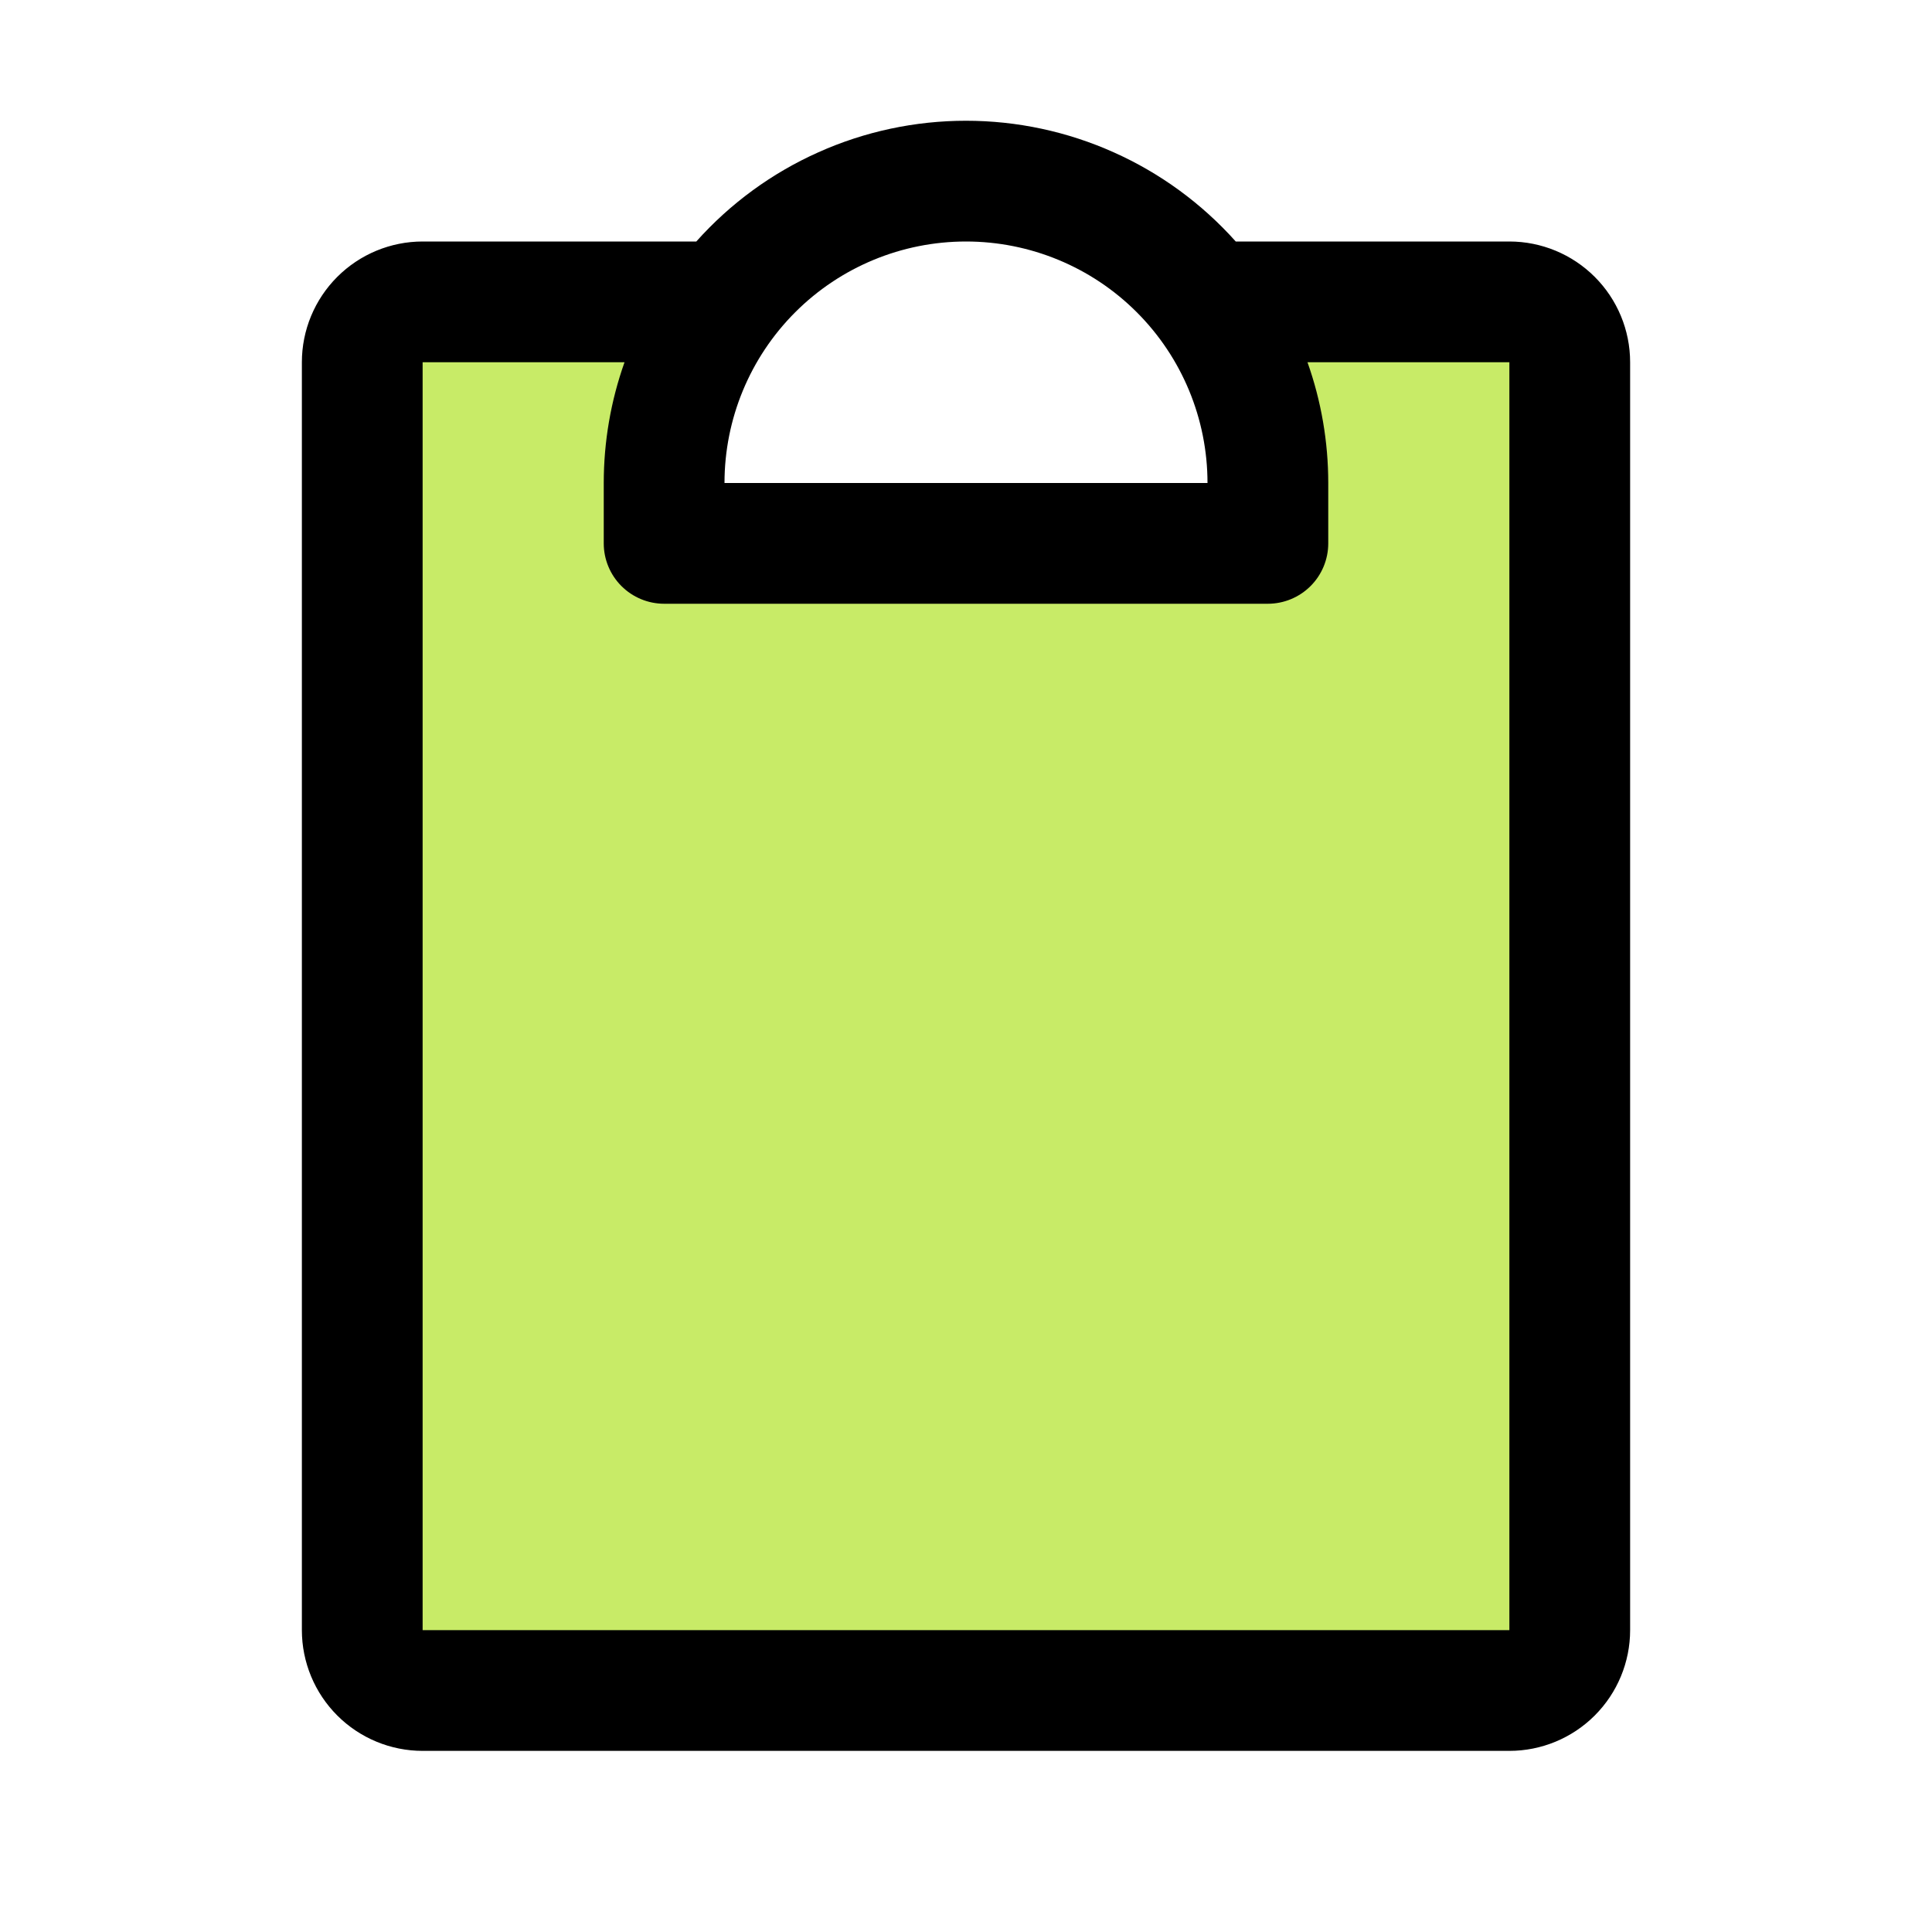
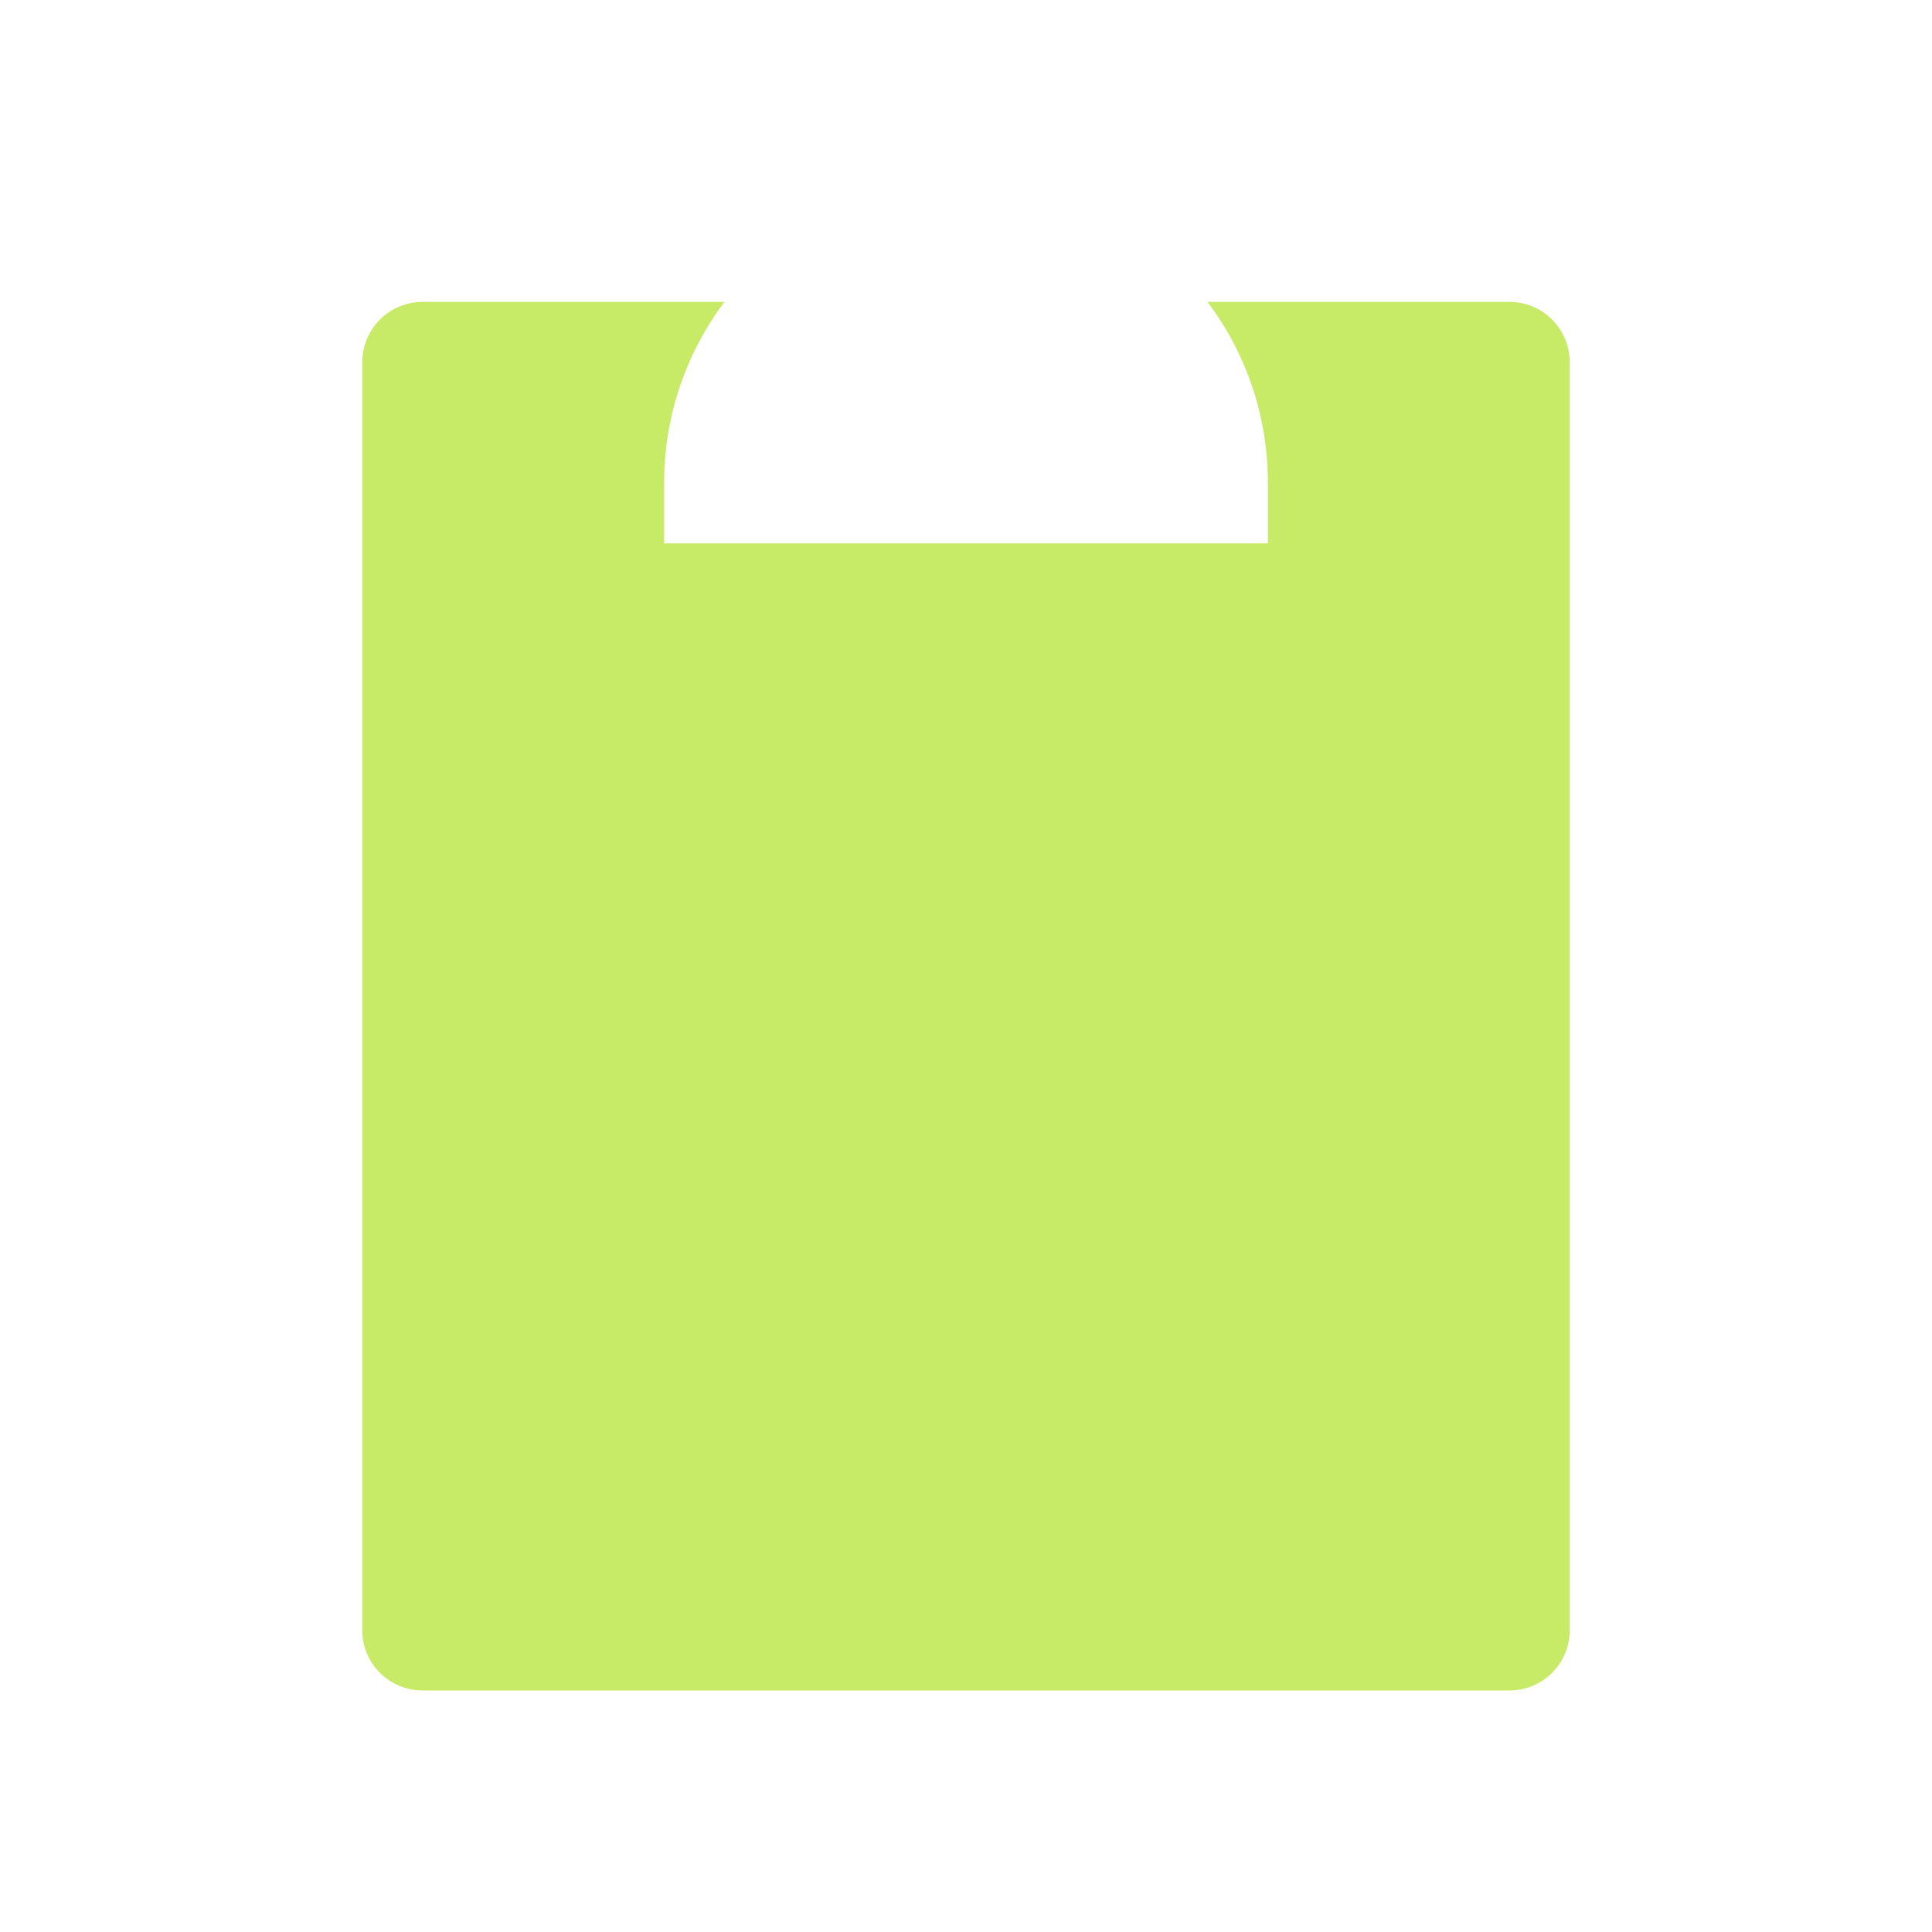
<svg xmlns="http://www.w3.org/2000/svg" width="32" height="32" viewBox="0 0 32 32" fill="none">
  <path d="M26 6V27C26 27.265 25.895 27.52 25.707 27.707C25.52 27.895 25.265 28 25 28H7C6.735 28 6.48 27.895 6.293 27.707C6.105 27.52 6 27.265 6 27V6C6 5.735 6.105 5.48 6.293 5.293C6.48 5.105 6.735 5 7 5H12C11.35 5.865 10.998 6.918 11 8V9H21V8C21.002 6.918 20.651 5.865 20 5H25C25.265 5 25.52 5.105 25.707 5.293C25.895 5.48 26 5.735 26 6Z" fill="#C8EB67" />
-   <path d="M25 4H20.468C19.906 3.371 19.217 2.867 18.447 2.523C17.677 2.178 16.843 2 16 2C15.156 2 14.322 2.178 13.553 2.523C12.783 2.867 12.094 3.371 11.533 4H7C6.47 4 5.961 4.211 5.586 4.586C5.211 4.961 5 5.469 5 6V27C5 27.53 5.211 28.039 5.586 28.414C5.961 28.789 6.47 29 7 29H25C25.53 29 26.039 28.789 26.414 28.414C26.789 28.039 27 27.53 27 27V6C27 5.469 26.789 4.961 26.414 4.586C26.039 4.211 25.53 4 25 4ZM16 4C17.061 4 18.078 4.421 18.828 5.171C19.579 5.922 20 6.939 20 8H12C12 6.939 12.421 5.922 13.172 5.171C13.922 4.421 14.939 4 16 4ZM25 27H7V6H10.344C10.116 6.642 10 7.318 10 8V9C10 9.265 10.105 9.519 10.293 9.707C10.48 9.894 10.735 10 11 10H21C21.265 10 21.52 9.894 21.707 9.707C21.895 9.519 22 9.265 22 9V8C22 7.318 21.884 6.642 21.656 6H25V27Z" fill="black" />
</svg>